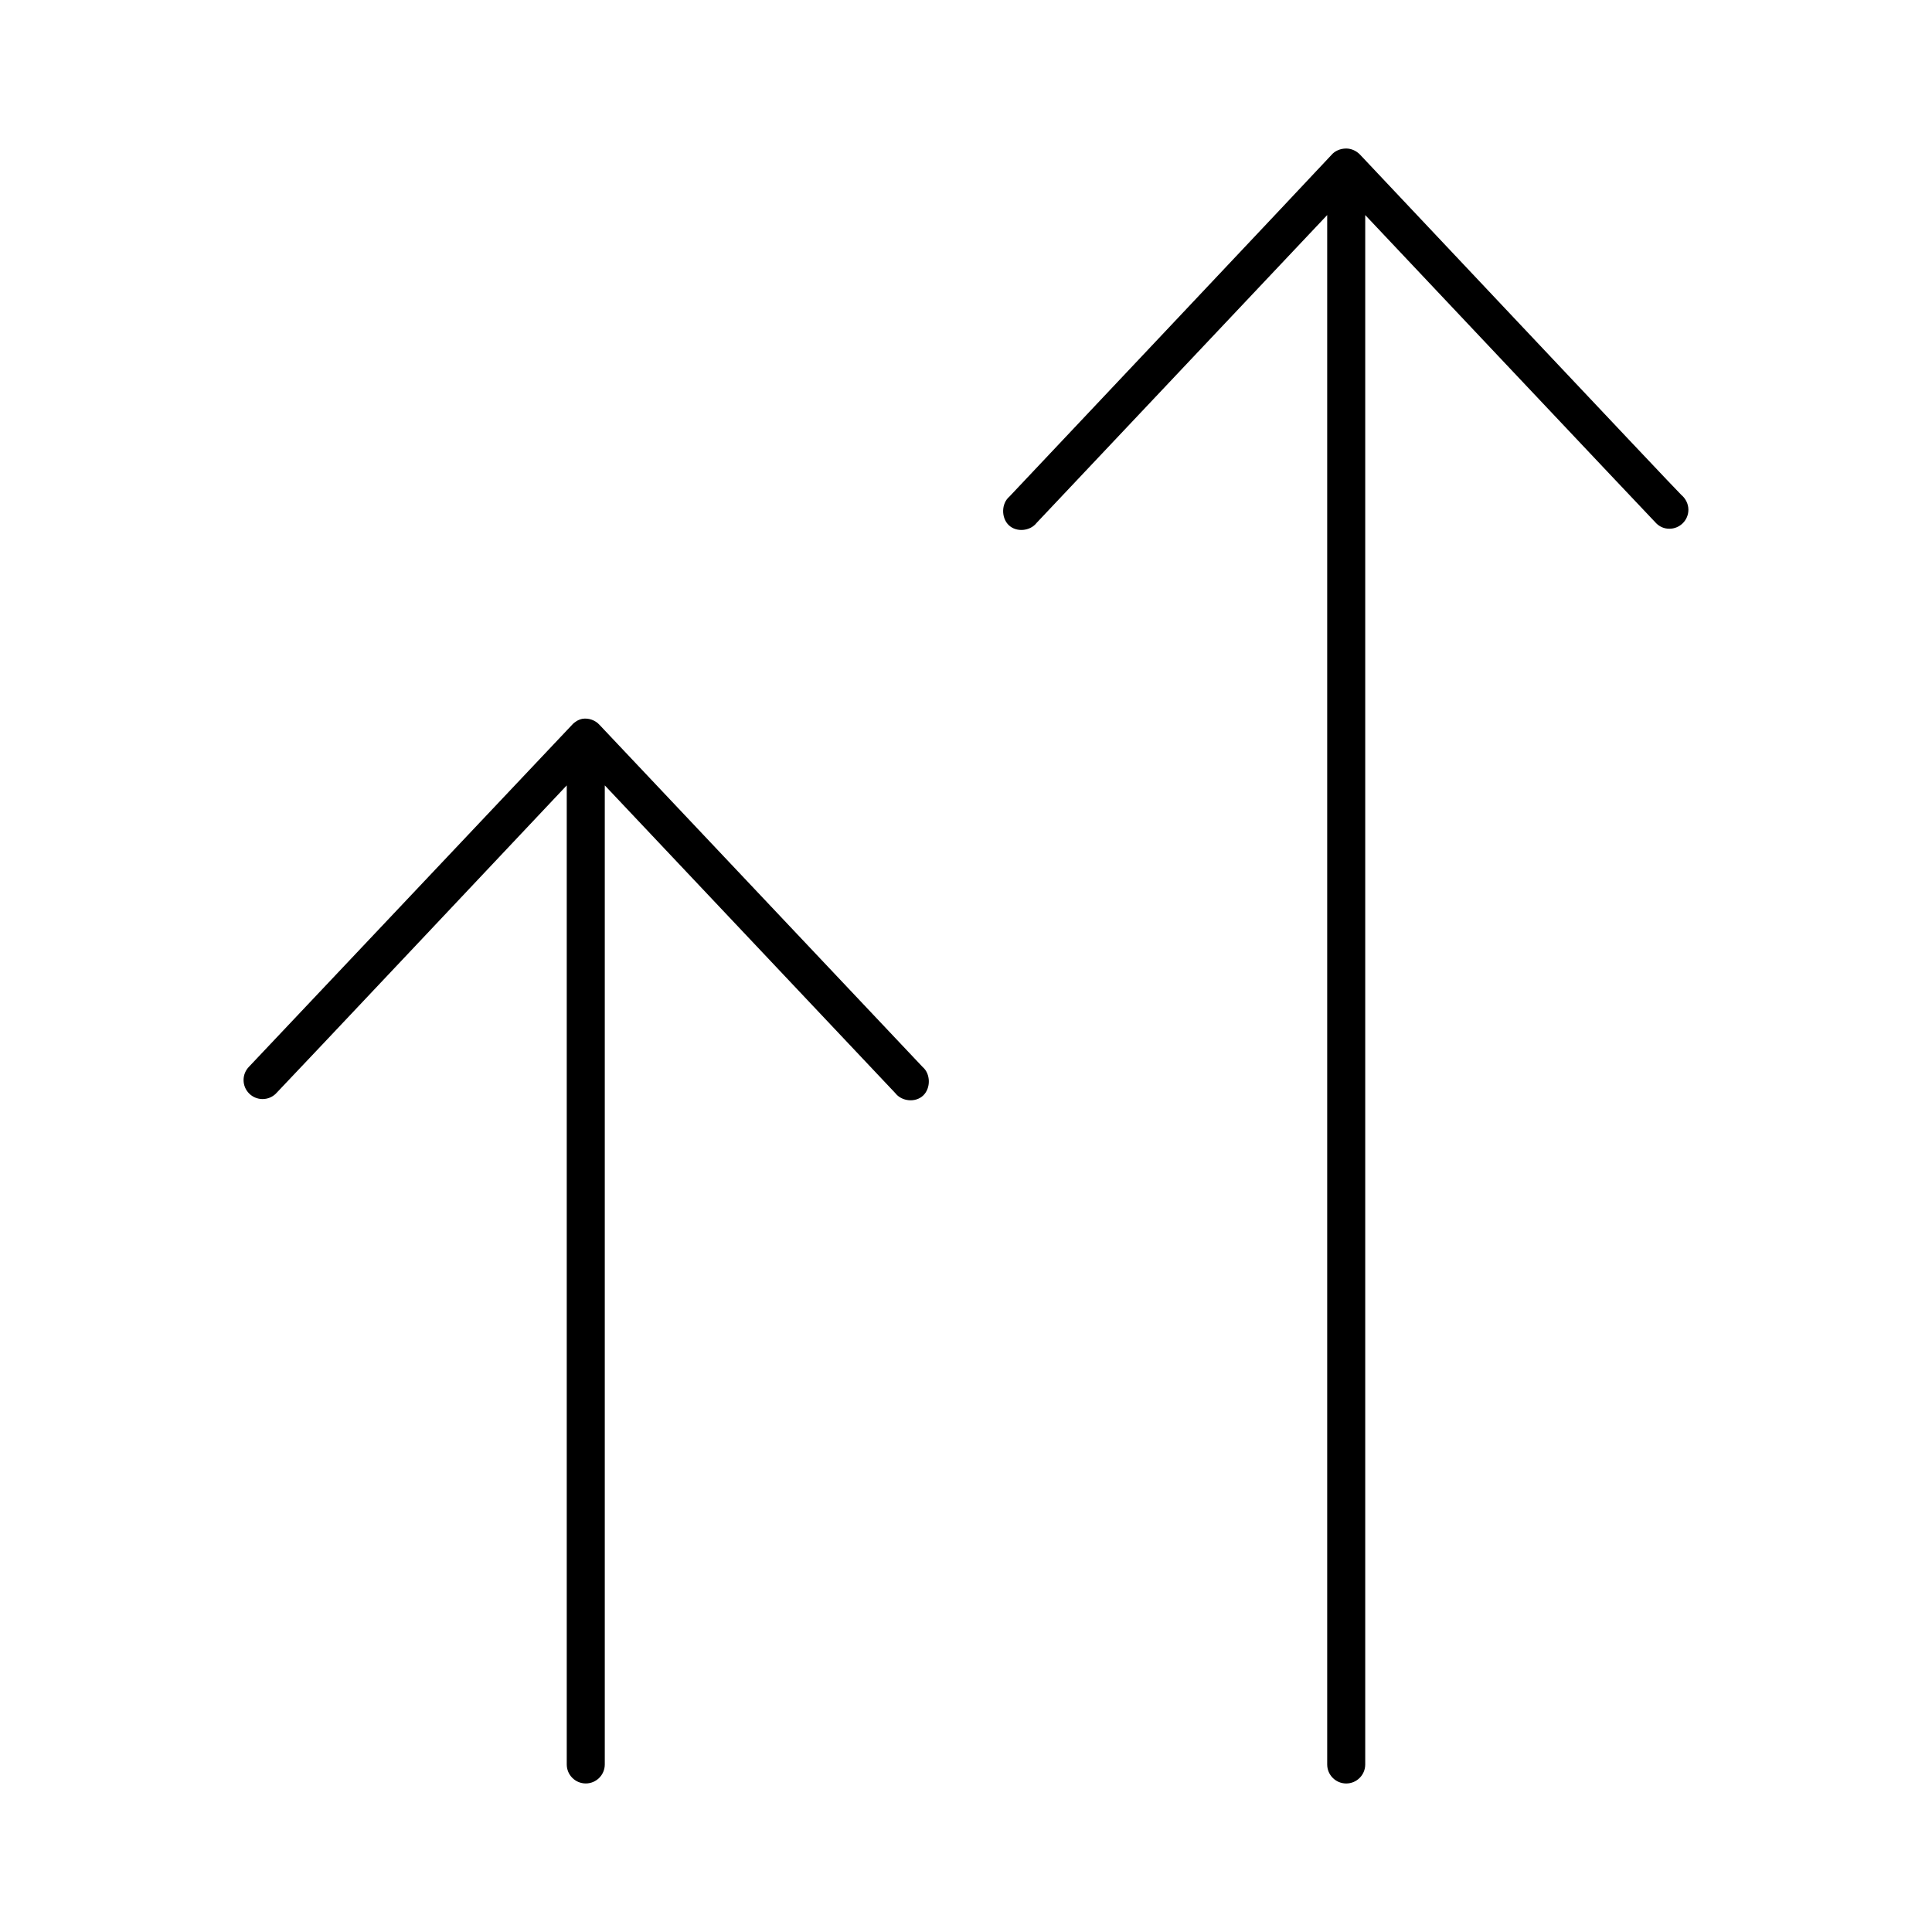
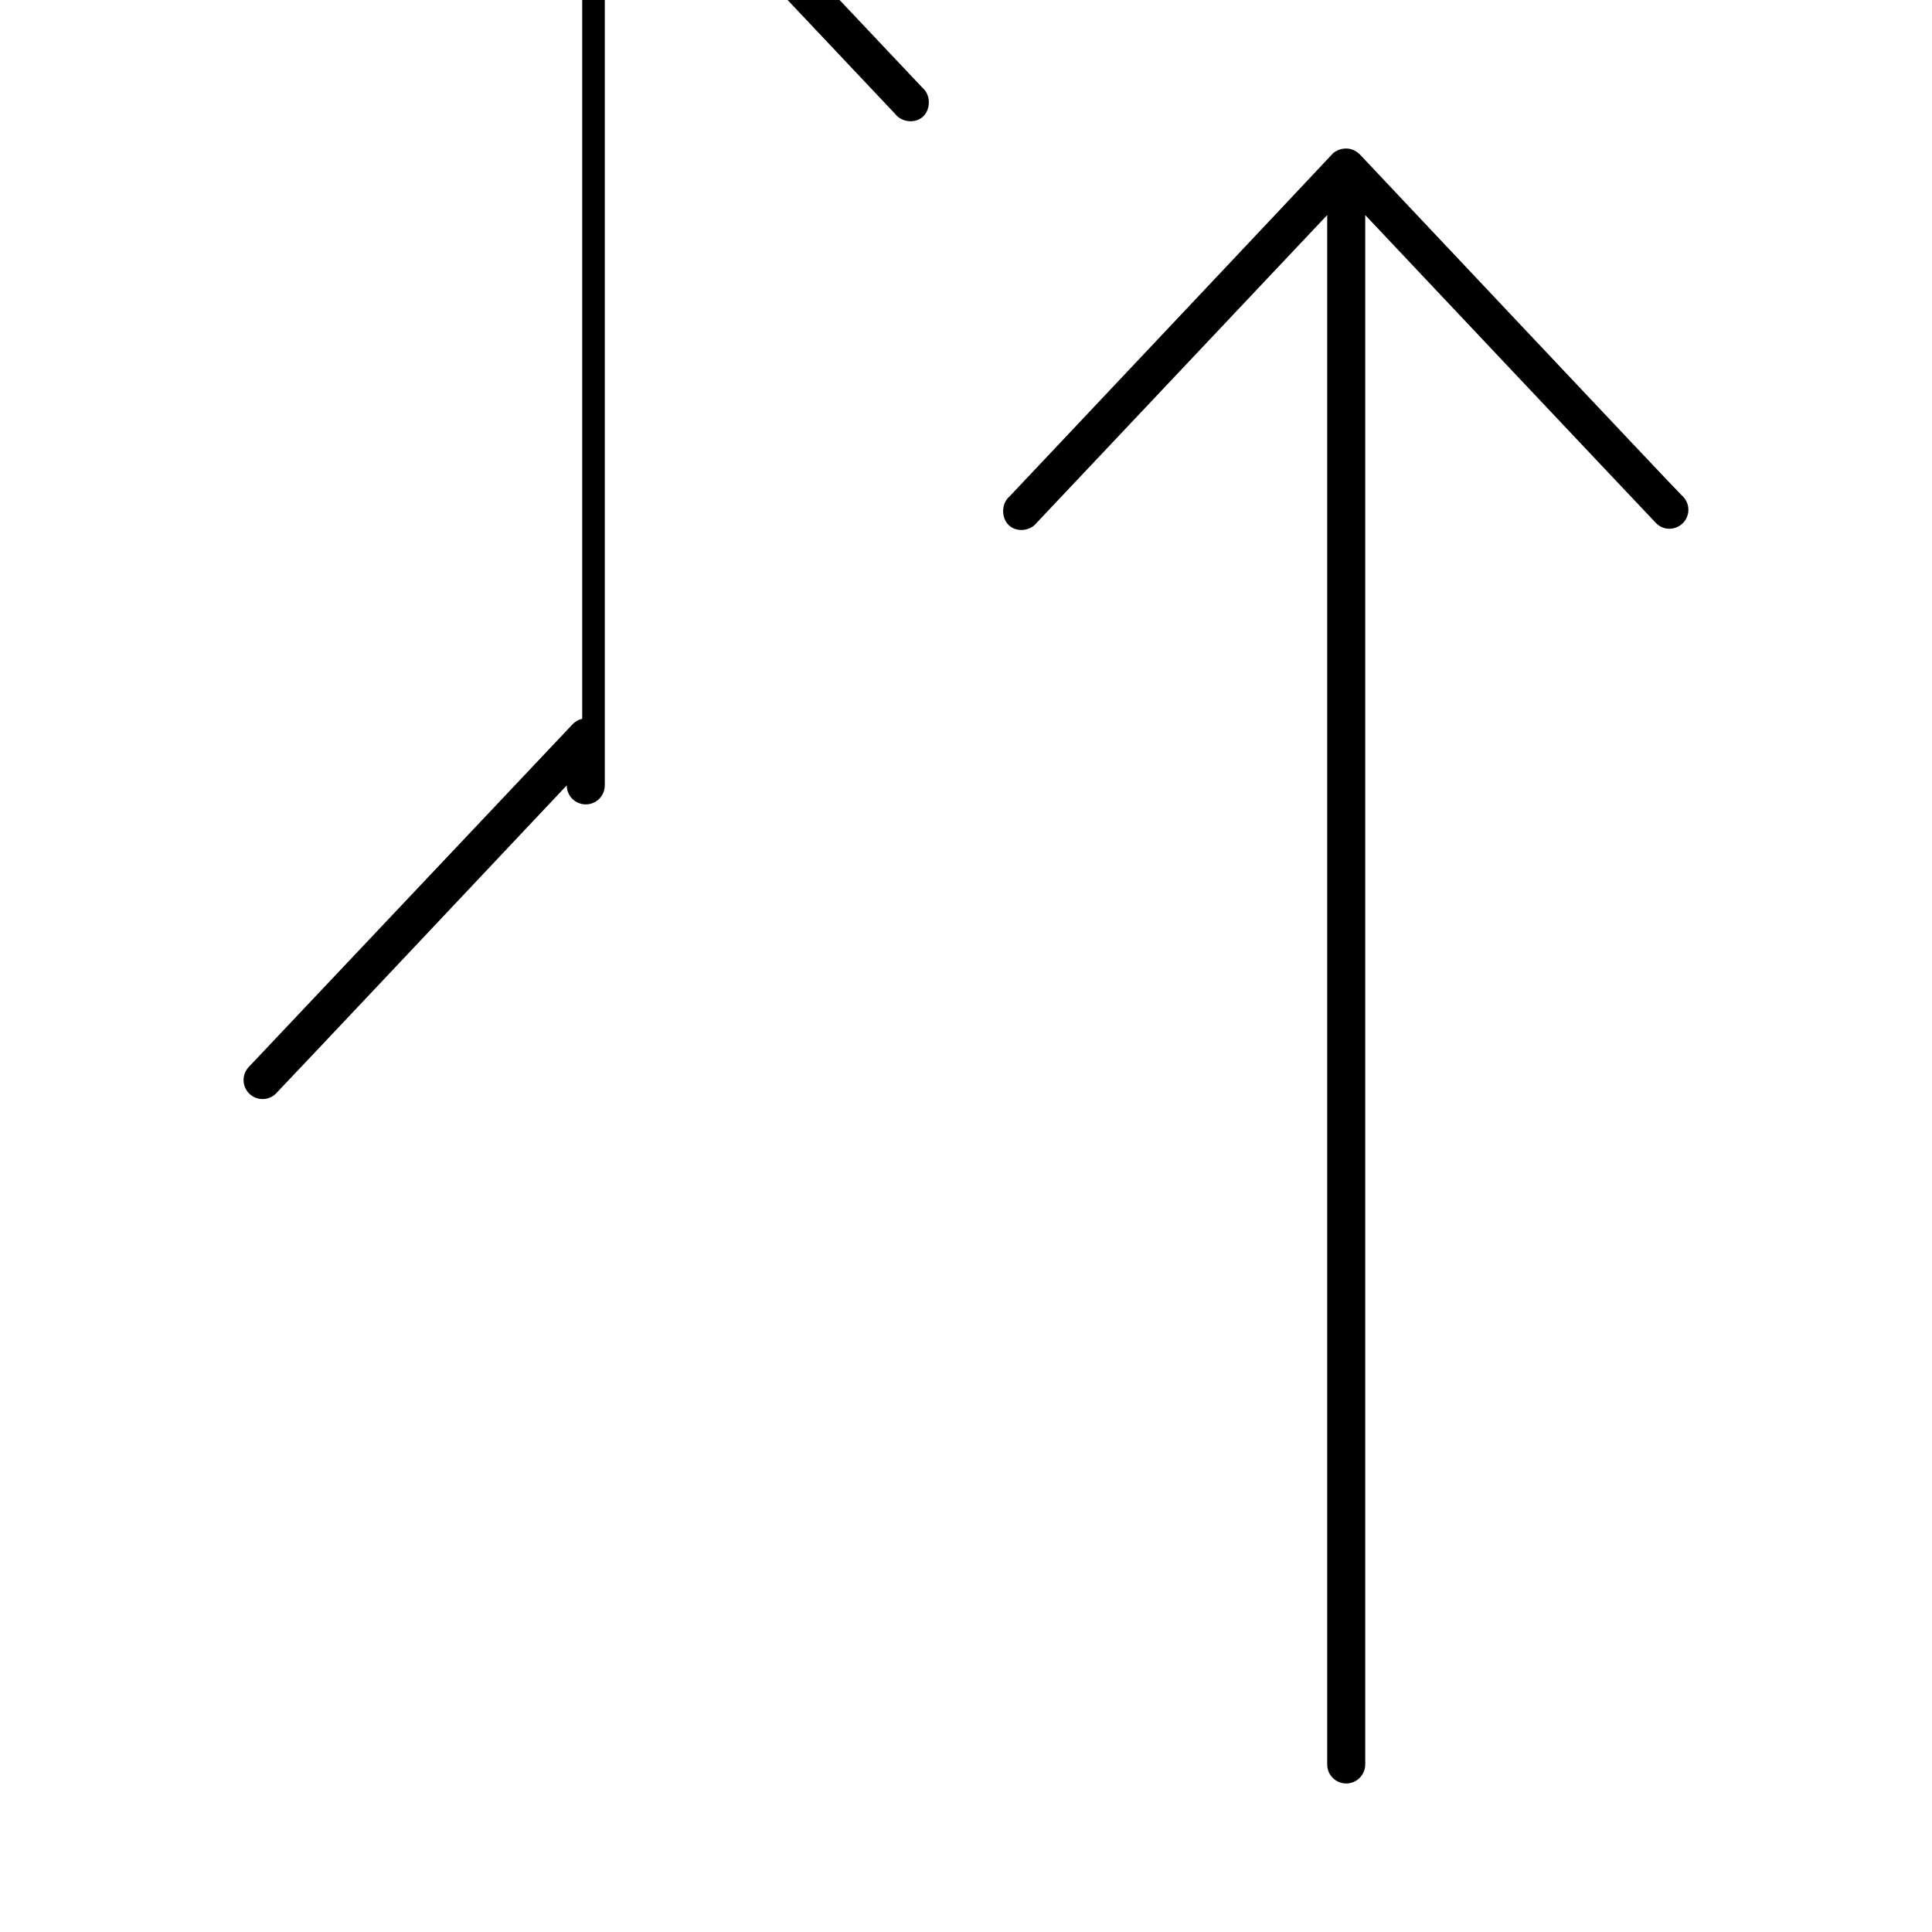
<svg xmlns="http://www.w3.org/2000/svg" fill="#000000" width="800px" height="800px" version="1.1" viewBox="144 144 512 512">
-   <path d="m500.76 183.36c-1.555 0-3.012 0.625-3.938 1.73-0.73 0.875-85.332 90.527-85.332 90.527-2.148 1.82-2.191 5.613-0.156 7.559 2.035 1.945 5.68 1.598 7.398-0.629l76.988-81.555v410.61c0 2.781 2.254 5.039 5.039 5.039 2.781 0 5.039-2.254 5.039-5.039v-410.61s76.215 80.797 77.145 81.711c0.906 0.895 2.086 1.418 3.461 1.418 2.781 0 5.039-2.254 5.039-5.039 0-1.562-0.773-3.012-1.891-3.938-0.871-0.719-84.312-89.34-85.172-90.211-0.914-0.926-2.219-1.574-3.621-1.574zm-202.47 151.14c-1.027 0.227-1.977 0.789-2.676 1.574 0 0-84.797 89.73-85.719 90.719-0.836 0.898-1.348 2.106-1.348 3.43 0 2.781 2.254 5.039 5.039 5.039 1.344 0 2.562-0.527 3.465-1.383 0.969-0.918 77.145-81.746 77.145-81.746v259.46c0 2.781 2.254 5.039 5.039 5.039 2.781 0 5.039-2.254 5.039-5.039v-259.46l76.988 81.555c1.723 2.227 5.367 2.574 7.398 0.629 2.035-1.945 1.988-5.738-0.156-7.559l-85.648-90.688c-1.133-1.238-2.91-1.852-4.566-1.57z" />
+   <path d="m500.76 183.36c-1.555 0-3.012 0.625-3.938 1.73-0.73 0.875-85.332 90.527-85.332 90.527-2.148 1.82-2.191 5.613-0.156 7.559 2.035 1.945 5.68 1.598 7.398-0.629l76.988-81.555v410.61c0 2.781 2.254 5.039 5.039 5.039 2.781 0 5.039-2.254 5.039-5.039v-410.61s76.215 80.797 77.145 81.711c0.906 0.895 2.086 1.418 3.461 1.418 2.781 0 5.039-2.254 5.039-5.039 0-1.562-0.773-3.012-1.891-3.938-0.871-0.719-84.312-89.34-85.172-90.211-0.914-0.926-2.219-1.574-3.621-1.574zm-202.47 151.14c-1.027 0.227-1.977 0.789-2.676 1.574 0 0-84.797 89.73-85.719 90.719-0.836 0.898-1.348 2.106-1.348 3.43 0 2.781 2.254 5.039 5.039 5.039 1.344 0 2.562-0.527 3.465-1.383 0.969-0.918 77.145-81.746 77.145-81.746c0 2.781 2.254 5.039 5.039 5.039 2.781 0 5.039-2.254 5.039-5.039v-259.46l76.988 81.555c1.723 2.227 5.367 2.574 7.398 0.629 2.035-1.945 1.988-5.738-0.156-7.559l-85.648-90.688c-1.133-1.238-2.91-1.852-4.566-1.57z" />
</svg>